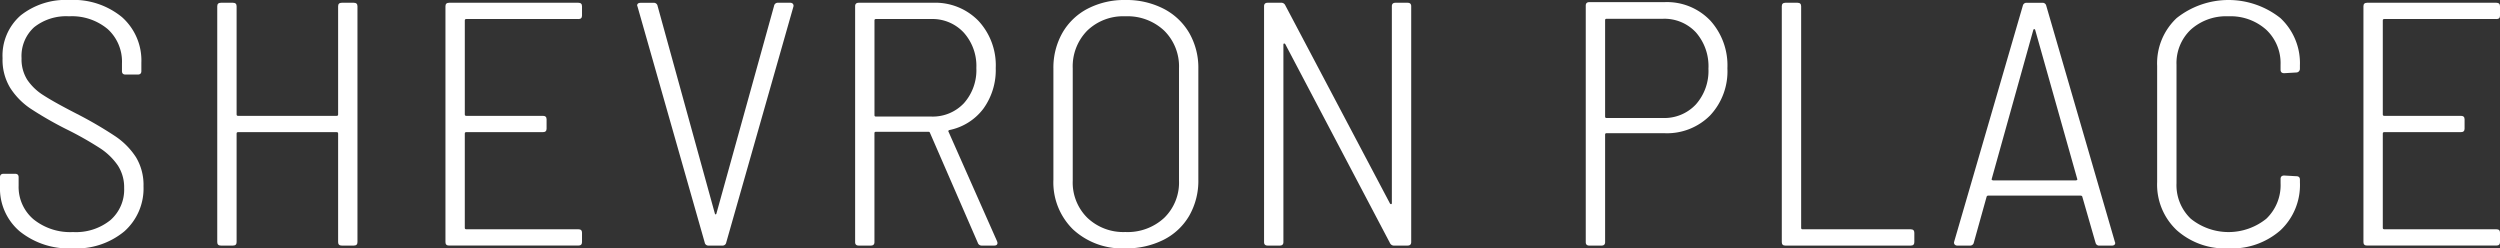
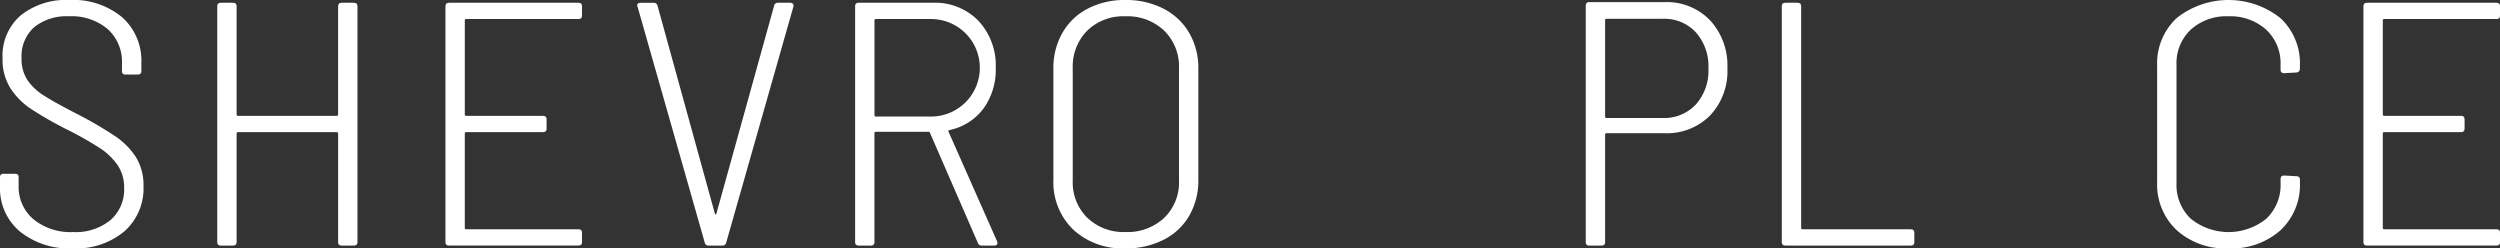
<svg xmlns="http://www.w3.org/2000/svg" width="223.324" height="22.186" viewBox="0 0 223.324 22.186">
  <rect x="0" y="0" width="223.324" height="22.186" fill="#333333" stroke="none" />
  <defs>
    <clipPath id="clip-path">
      <rect id="長方形_83" data-name="長方形 83" width="223.324" height="22.186" transform="translate(0 0)" fill="#fff" />
    </clipPath>
  </defs>
  <g id="グループ_261" data-name="グループ 261" transform="translate(0 0)">
    <g id="グループ_260" data-name="グループ 260" clip-path="url(#clip-path)">
      <path id="パス_446" data-name="パス 446" d="M1.762,20.667A5.02,5.02,0,0,1,0,16.67v-.837c0-.206.11-.31.326-.31H1.338c.217,0,.326.1.326.31v.744a3.793,3.793,0,0,0,1.321,3.006,5.212,5.212,0,0,0,3.539,1.146A4.9,4.9,0,0,0,9.867,19.66a3.614,3.614,0,0,0,1.223-2.866,3.573,3.573,0,0,0-.555-2A5.667,5.667,0,0,0,8.921,13.23a30.257,30.257,0,0,0-3.016-1.7,31.955,31.955,0,0,1-3.2-1.843A6.356,6.356,0,0,1,.914,7.854,4.809,4.809,0,0,1,.229,5.2,4.761,4.761,0,0,1,1.843,1.379,6.485,6.485,0,0,1,6.2,0a6.83,6.83,0,0,1,4.7,1.533,5.182,5.182,0,0,1,1.728,4.075v.744c0,.207-.109.309-.326.309H11.221c-.218,0-.326-.1-.326-.309V5.67A3.923,3.923,0,0,0,9.622,2.6,4.973,4.973,0,0,0,6.165,1.456a4.6,4.6,0,0,0-3.115.976A3.475,3.475,0,0,0,1.925,5.2a3.433,3.433,0,0,0,.506,1.921A4.839,4.839,0,0,0,3.9,8.521q.96.621,2.951,1.642a35.46,35.46,0,0,1,3.408,1.983,6.541,6.541,0,0,1,1.893,1.906,4.79,4.79,0,0,1,.668,2.587,5.12,5.12,0,0,1-1.712,4.028,6.7,6.7,0,0,1-4.616,1.519,6.99,6.99,0,0,1-4.729-1.519" fill="#fff" />
      <path id="パス_447" data-name="パス 447" d="M30.53.247h1.076q.325,0,.326.311v21.07q0,.309-.326.309H30.53c-.218,0-.326-.1-.326-.309v-9.7c0-.082-.044-.124-.131-.124H21.266c-.087,0-.13.042-.13.124v9.7q0,.309-.326.309H19.733c-.218,0-.326-.1-.326-.309V.558c0-.207.108-.311.326-.311H20.81q.326,0,.326.311v9.667c0,.083.043.124.13.124h8.807c.087,0,.131-.041.131-.124V.558c0-.207.108-.311.326-.311" fill="#fff" />
      <path id="パス_448" data-name="パス 448" d="M51.665,1.7H41.651c-.087,0-.13.041-.13.124v8.4c0,.083.043.124.13.124H48.5q.325,0,.326.31v.836q0,.31-.326.31h-6.85c-.087,0-.13.042-.13.124v8.428c0,.083.043.124.13.124H51.665c.217,0,.326.1.326.31v.837q0,.309-.326.309H40.118c-.218,0-.326-.1-.326-.309V.558c0-.207.108-.311.326-.311H51.665q.325,0,.326.311v.835q0,.311-.326.311" fill="#fff" />
      <path id="パス_449" data-name="パス 449" d="M62.95,21.658l-6-21.07L56.916.5c0-.165.108-.248.326-.248h1.142a.332.332,0,0,1,.358.279l5.121,18.561c.022.042.043.061.066.061s.042-.019.064-.061L69.147.526a.332.332,0,0,1,.359-.279h1.076a.308.308,0,0,1,.245.094.272.272,0,0,1,.049.247l-6,21.07a.331.331,0,0,1-.359.279H63.308a.33.33,0,0,1-.358-.279" fill="#fff" />
-       <path id="パス_450" data-name="パス 450" d="M87.347,21.689l-4.273-9.822a.126.126,0,0,0-.13-.093h-4.7c-.087,0-.13.041-.13.124v9.73q0,.309-.326.309H76.714c-.218,0-.326-.1-.326-.309V.557c0-.206.108-.31.326-.31h6.621A5.381,5.381,0,0,1,87.4,1.858a5.827,5.827,0,0,1,1.549,4.215,5.889,5.889,0,0,1-1.108,3.641A5.056,5.056,0,0,1,84.8,11.619c-.087.042-.109.093-.065.155l4.338,9.791.032.124c0,.166-.1.248-.294.248H87.706a.356.356,0,0,1-.359-.248M78.117,1.828v8.459c0,.083.043.124.13.124h4.925a3.815,3.815,0,0,0,2.935-1.193,4.437,4.437,0,0,0,1.11-3.145,4.453,4.453,0,0,0-1.125-3.161A3.808,3.808,0,0,0,83.172,1.7H78.247c-.087,0-.13.041-.13.124" fill="#fff" />
+       <path id="パス_450" data-name="パス 450" d="M87.347,21.689l-4.273-9.822a.126.126,0,0,0-.13-.093h-4.7c-.087,0-.13.041-.13.124v9.73q0,.309-.326.309H76.714c-.218,0-.326-.1-.326-.309V.557c0-.206.108-.31.326-.31h6.621A5.381,5.381,0,0,1,87.4,1.858a5.827,5.827,0,0,1,1.549,4.215,5.889,5.889,0,0,1-1.108,3.641A5.056,5.056,0,0,1,84.8,11.619c-.087.042-.109.093-.065.155l4.338,9.791.032.124c0,.166-.1.248-.294.248H87.706a.356.356,0,0,1-.359-.248M78.117,1.828v8.459c0,.083.043.124.13.124h4.925A3.808,3.808,0,0,0,83.172,1.7H78.247c-.087,0-.13.041-.13.124" fill="#fff" />
      <path id="パス_451" data-name="パス 451" d="M95.86,20.5A5.875,5.875,0,0,1,94.1,16.05V6.135a6.3,6.3,0,0,1,.8-3.192A5.54,5.54,0,0,1,97.164.774,7.1,7.1,0,0,1,100.524,0a7.271,7.271,0,0,1,3.409.774,5.617,5.617,0,0,1,2.3,2.169,6.213,6.213,0,0,1,.815,3.192V16.05a6.265,6.265,0,0,1-.815,3.222,5.506,5.506,0,0,1-2.3,2.154,7.377,7.377,0,0,1-3.409.76A6.456,6.456,0,0,1,95.86,20.5M104,19.459a4.393,4.393,0,0,0,1.32-3.315V6.1A4.484,4.484,0,0,0,104,2.742a4.771,4.771,0,0,0-3.474-1.286,4.616,4.616,0,0,0-3.409,1.286A4.547,4.547,0,0,0,95.827,6.1v10.04a4.42,4.42,0,0,0,1.305,3.315,4.655,4.655,0,0,0,3.392,1.271A4.8,4.8,0,0,0,104,19.459" fill="#fff" />
-       <path id="パス_452" data-name="パス 452" d="M124.66.247h1.076q.326,0,.326.311v21.07q0,.309-.326.309h-1.174a.385.385,0,0,1-.391-.216L114.809,3.935c-.044-.042-.081-.057-.114-.046s-.049.046-.049.108V21.628q0,.309-.326.309h-1.076c-.218,0-.326-.1-.326-.309V.558c0-.207.108-.311.326-.311h1.174a.385.385,0,0,1,.391.218l9.362,17.723c.043.041.081.057.114.046s.049-.046.049-.108V.558c0-.207.108-.311.326-.311" fill="#fff" />
      <path id="パス_453" data-name="パス 453" d="M152.758,1.812a5.959,5.959,0,0,1,1.55,4.291,5.754,5.754,0,0,1-1.55,4.214A5.43,5.43,0,0,1,148.7,11.9h-5.186c-.088,0-.13.041-.13.124v9.606c0,.206-.11.309-.327.309h-1.076c-.218,0-.326-.1-.326-.309V.5c0-.206.108-.31.326-.31H148.7a5.348,5.348,0,0,1,4.06,1.627m-1.271,7.514a4.5,4.5,0,0,0,1.125-3.191,4.584,4.584,0,0,0-1.125-3.254,3.845,3.845,0,0,0-2.952-1.208h-5.023c-.088,0-.13.042-.13.124v8.614c0,.082.042.124.13.124h5.023a3.846,3.846,0,0,0,2.952-1.209" fill="#fff" />
      <path id="パス_454" data-name="パス 454" d="M159.167,21.628V.558c0-.206.108-.311.326-.311h1.077c.217,0,.326.105.326.311v19.8c0,.084.043.125.13.125h9.655q.325,0,.326.309v.837c0,.206-.109.31-.326.31H159.493c-.218,0-.326-.1-.326-.31" fill="#fff" />
-       <path id="パス_455" data-name="パス 455" d="M187.186,21.658l-1.176-4.09c-.02-.062-.076-.093-.162-.093h-8.22a.151.151,0,0,0-.163.093l-1.141,4.09a.332.332,0,0,1-.36.279h-1.107a.309.309,0,0,1-.246-.093.274.274,0,0,1-.048-.248L180.7.5a.325.325,0,0,1,.358-.248h1.37a.328.328,0,0,1,.36.248l6.132,21.1.032.093c0,.166-.11.248-.327.248h-1.076a.33.33,0,0,1-.358-.279m-9.247-5.593a.157.157,0,0,0,.114.047h7.37a.163.163,0,0,0,.115-.047c.032-.03.038-.057.017-.077L181.8,2.664c-.022-.041-.048-.062-.082-.062s-.058.021-.08.062l-3.72,13.324c-.021.02-.015.047.018.077" fill="#fff" />
      <path id="パス_456" data-name="パス 456" d="M194.442,20.559a5.588,5.588,0,0,1-1.745-4.291V5.887a5.538,5.538,0,0,1,1.745-4.275,7.459,7.459,0,0,1,9.263,0,5.5,5.5,0,0,1,1.745,4.244v.279a.327.327,0,0,1-.326.341l-1.077.062q-.325,0-.326-.31V5.794a4.085,4.085,0,0,0-1.288-3.145,4.772,4.772,0,0,0-3.376-1.193A4.713,4.713,0,0,0,195.7,2.649a4.109,4.109,0,0,0-1.273,3.145V16.361a4.145,4.145,0,0,0,1.273,3.176,5.372,5.372,0,0,0,6.751,0,4.148,4.148,0,0,0,1.272-3.176v-.372c0-.206.109-.31.326-.31l1.077.062c.216,0,.326.1.326.309V16.3a5.544,5.544,0,0,1-1.745,4.277,6.582,6.582,0,0,1-4.648,1.611,6.492,6.492,0,0,1-4.615-1.627" fill="#fff" />
      <path id="パス_457" data-name="パス 457" d="M223,1.7H212.984c-.087,0-.13.041-.13.124v8.4c0,.083.043.124.13.124h6.85q.325,0,.326.31v.836q0,.31-.326.31h-6.85c-.087,0-.13.042-.13.124v8.428c0,.083.043.124.13.124H223c.217,0,.326.1.326.31v.837q0,.309-.326.309H211.451c-.218,0-.326-.1-.326-.309V.558c0-.207.108-.311.326-.311H223q.325,0,.326.311v.835q0,.311-.326.311" fill="#fff" />
    </g>
  </g>
</svg>